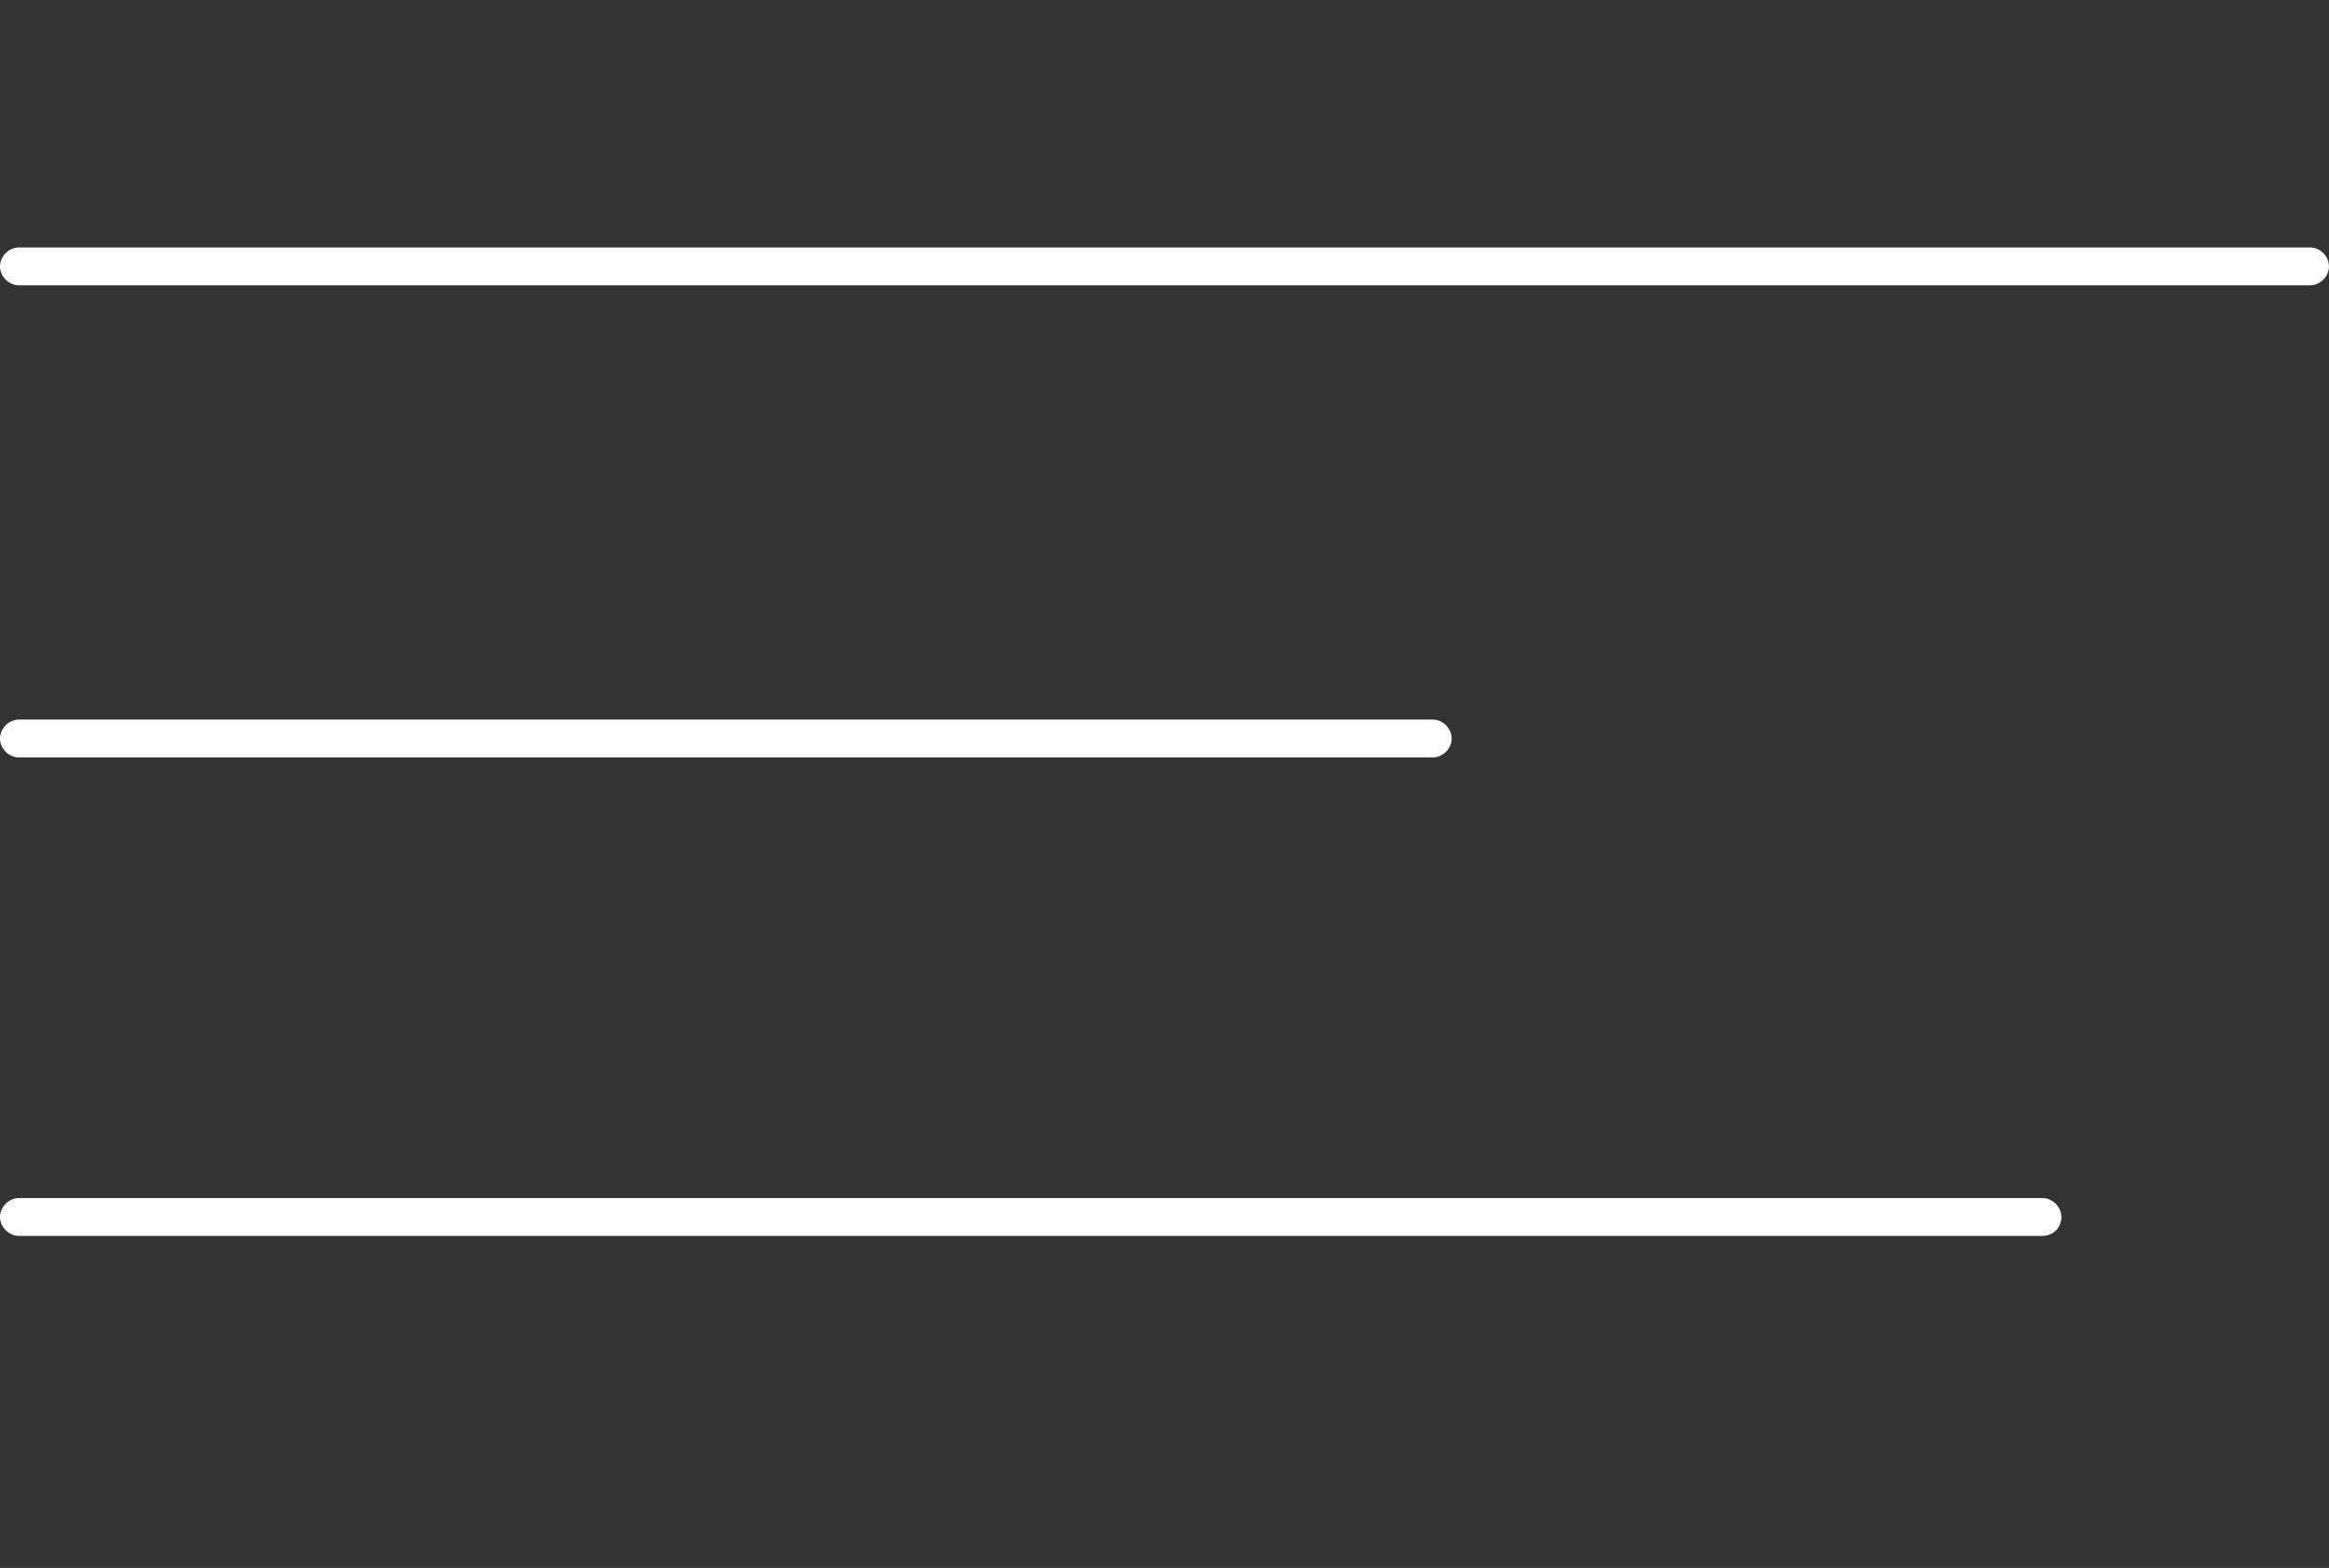
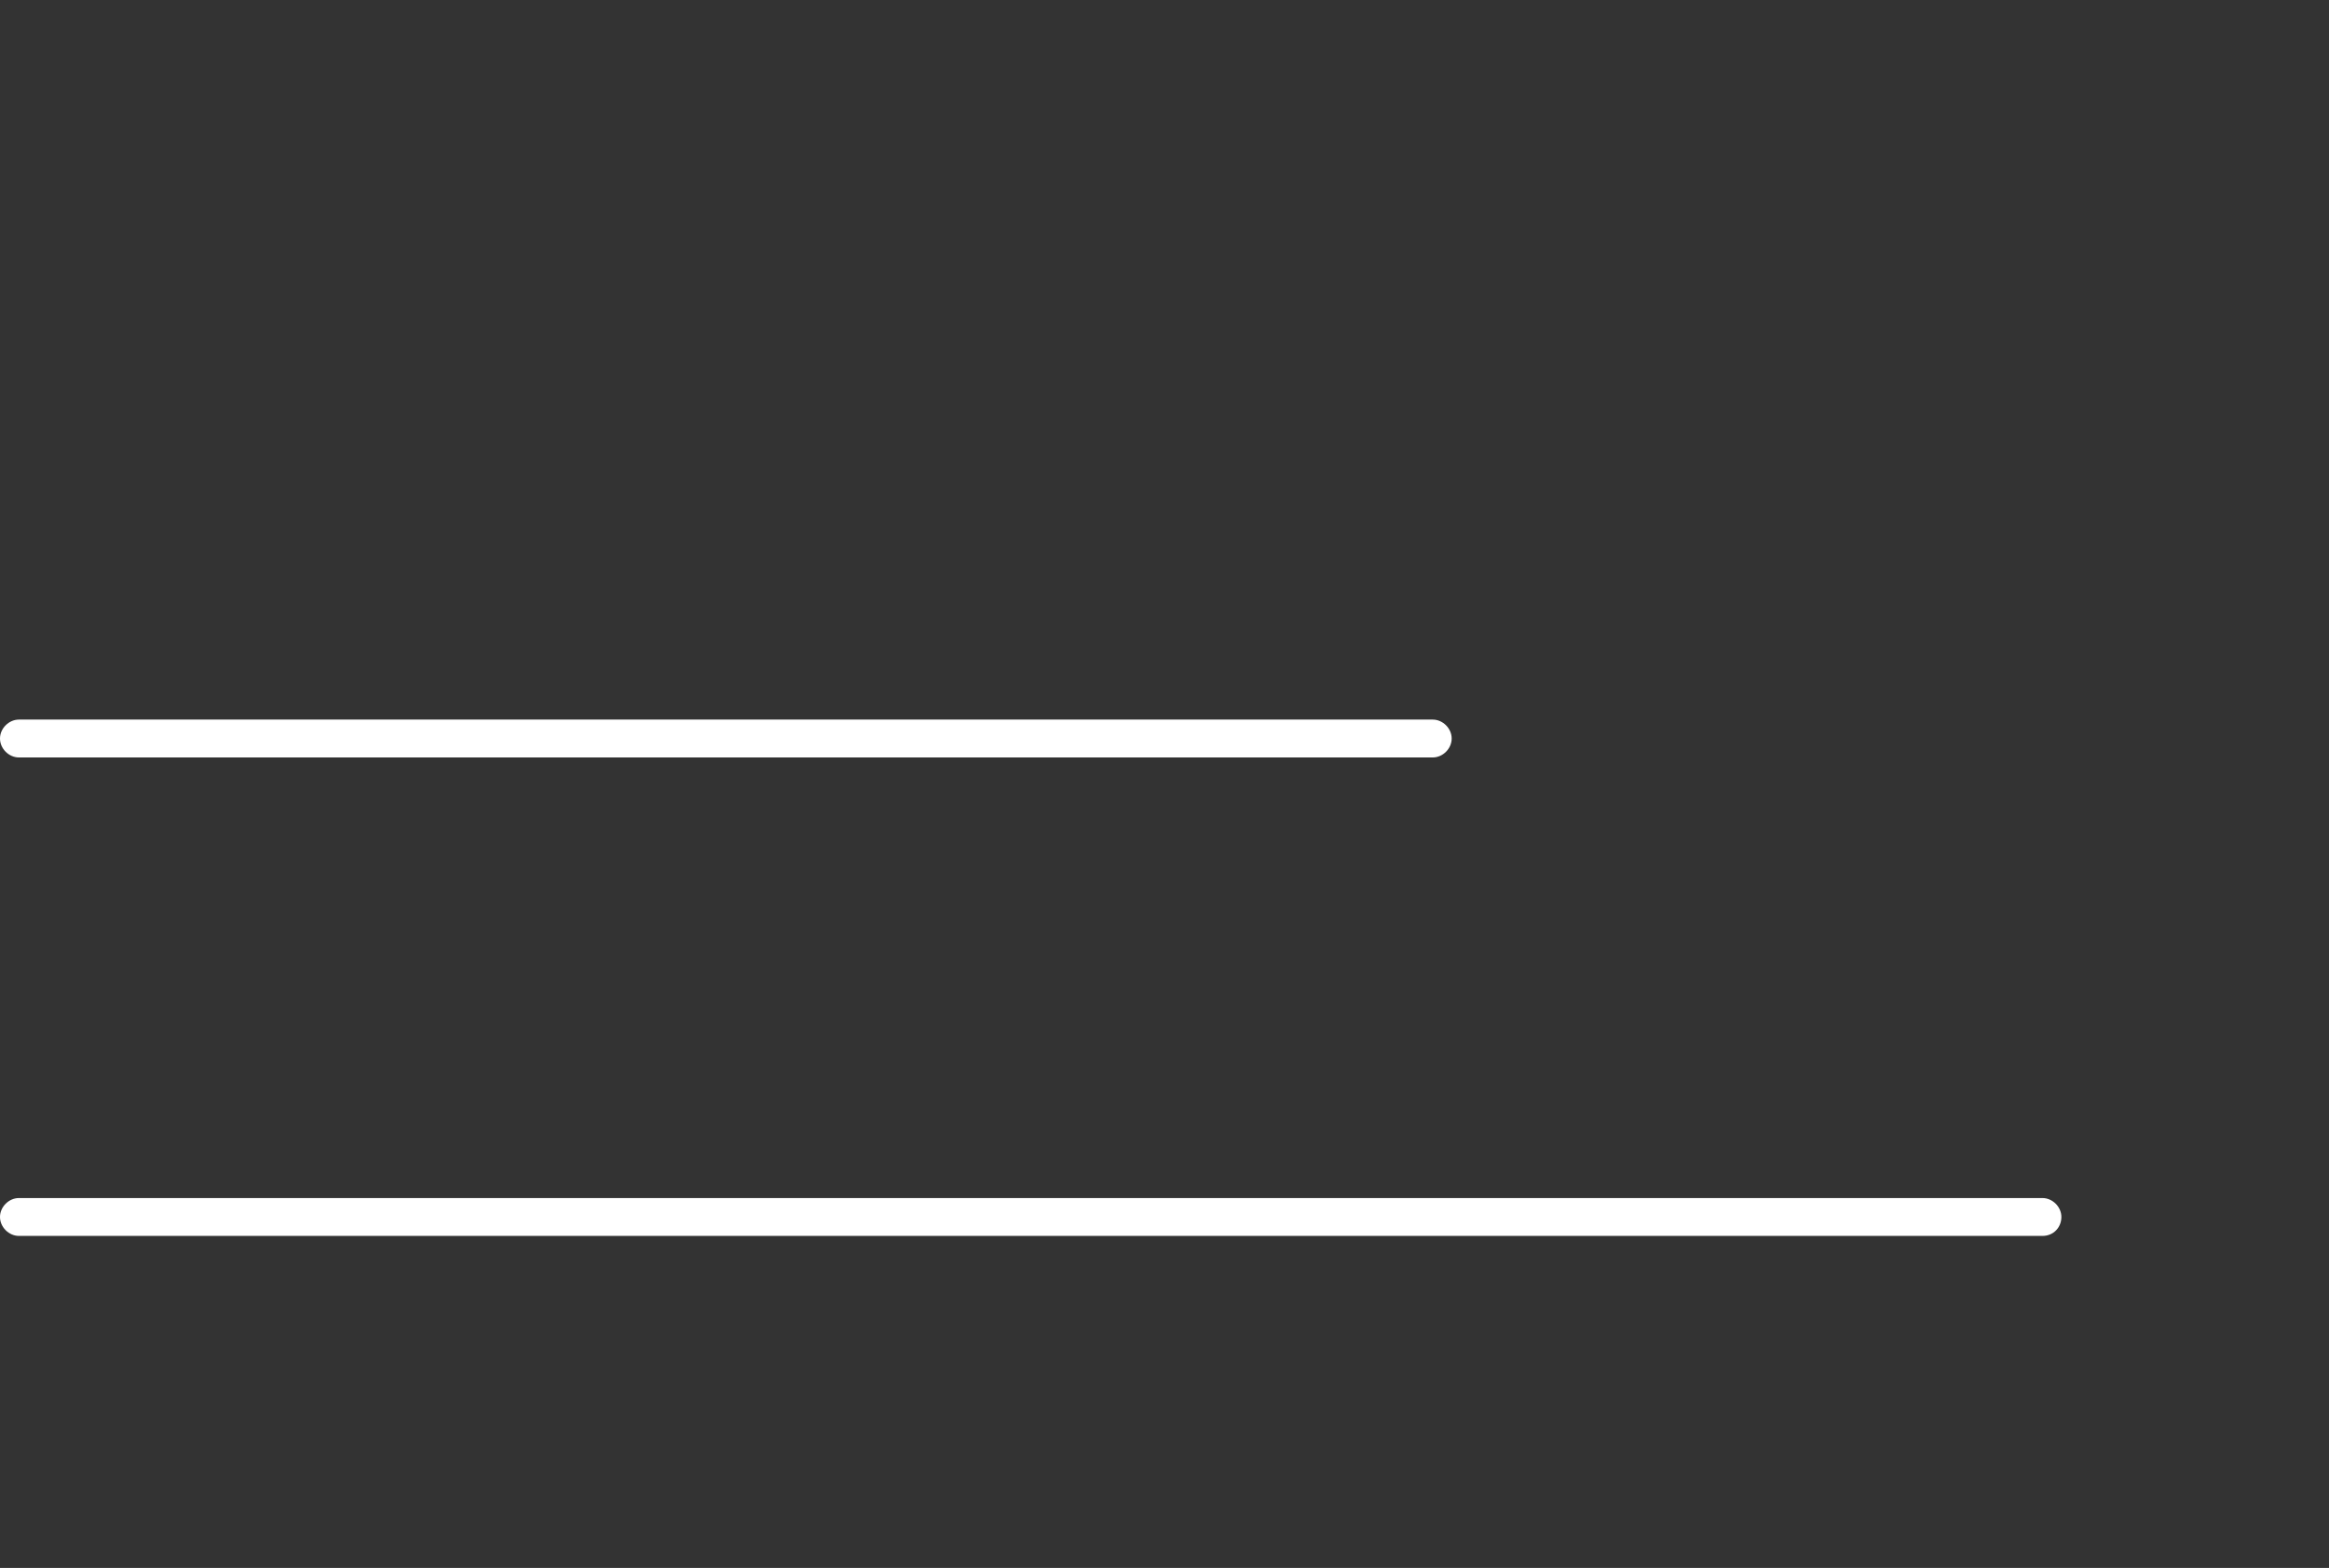
<svg xmlns="http://www.w3.org/2000/svg" version="1.1" id="Layer_2_00000088128227073000564960000013563954506811562152_" x="0px" y="0px" viewBox="0 0 184.5 124.2" style="enable-background:new 0 0 184.5 124.2;" xml:space="preserve">
  <rect x="0" y="0" width="184.5" height="124.2" fill="#333333" stroke="none" />
  <style type="text/css">
	.st0{fill:#FFFFFF;}
</style>
  <path class="st0" d="M113.5,60H1.5C0.7,60,0,59.3,0,58.5S0.7,57,1.5,57h112c0.8,0,1.5,0.7,1.5,1.5S114.3,60,113.5,60z" />
-   <path class="st0" d="M183,22.6H1.5c-0.8,0-1.5-0.7-1.5-1.5s0.7-1.5,1.5-1.5H183c0.8,0,1.5,0.7,1.5,1.5S183.8,22.6,183,22.6z" />
  <path class="st0" d="M161.8,97.9H1.5c-0.8,0-1.5-0.7-1.5-1.5s0.7-1.5,1.5-1.5h160.3c0.8,0,1.5,0.7,1.5,1.5S162.7,97.9,161.8,97.9z" />
</svg>